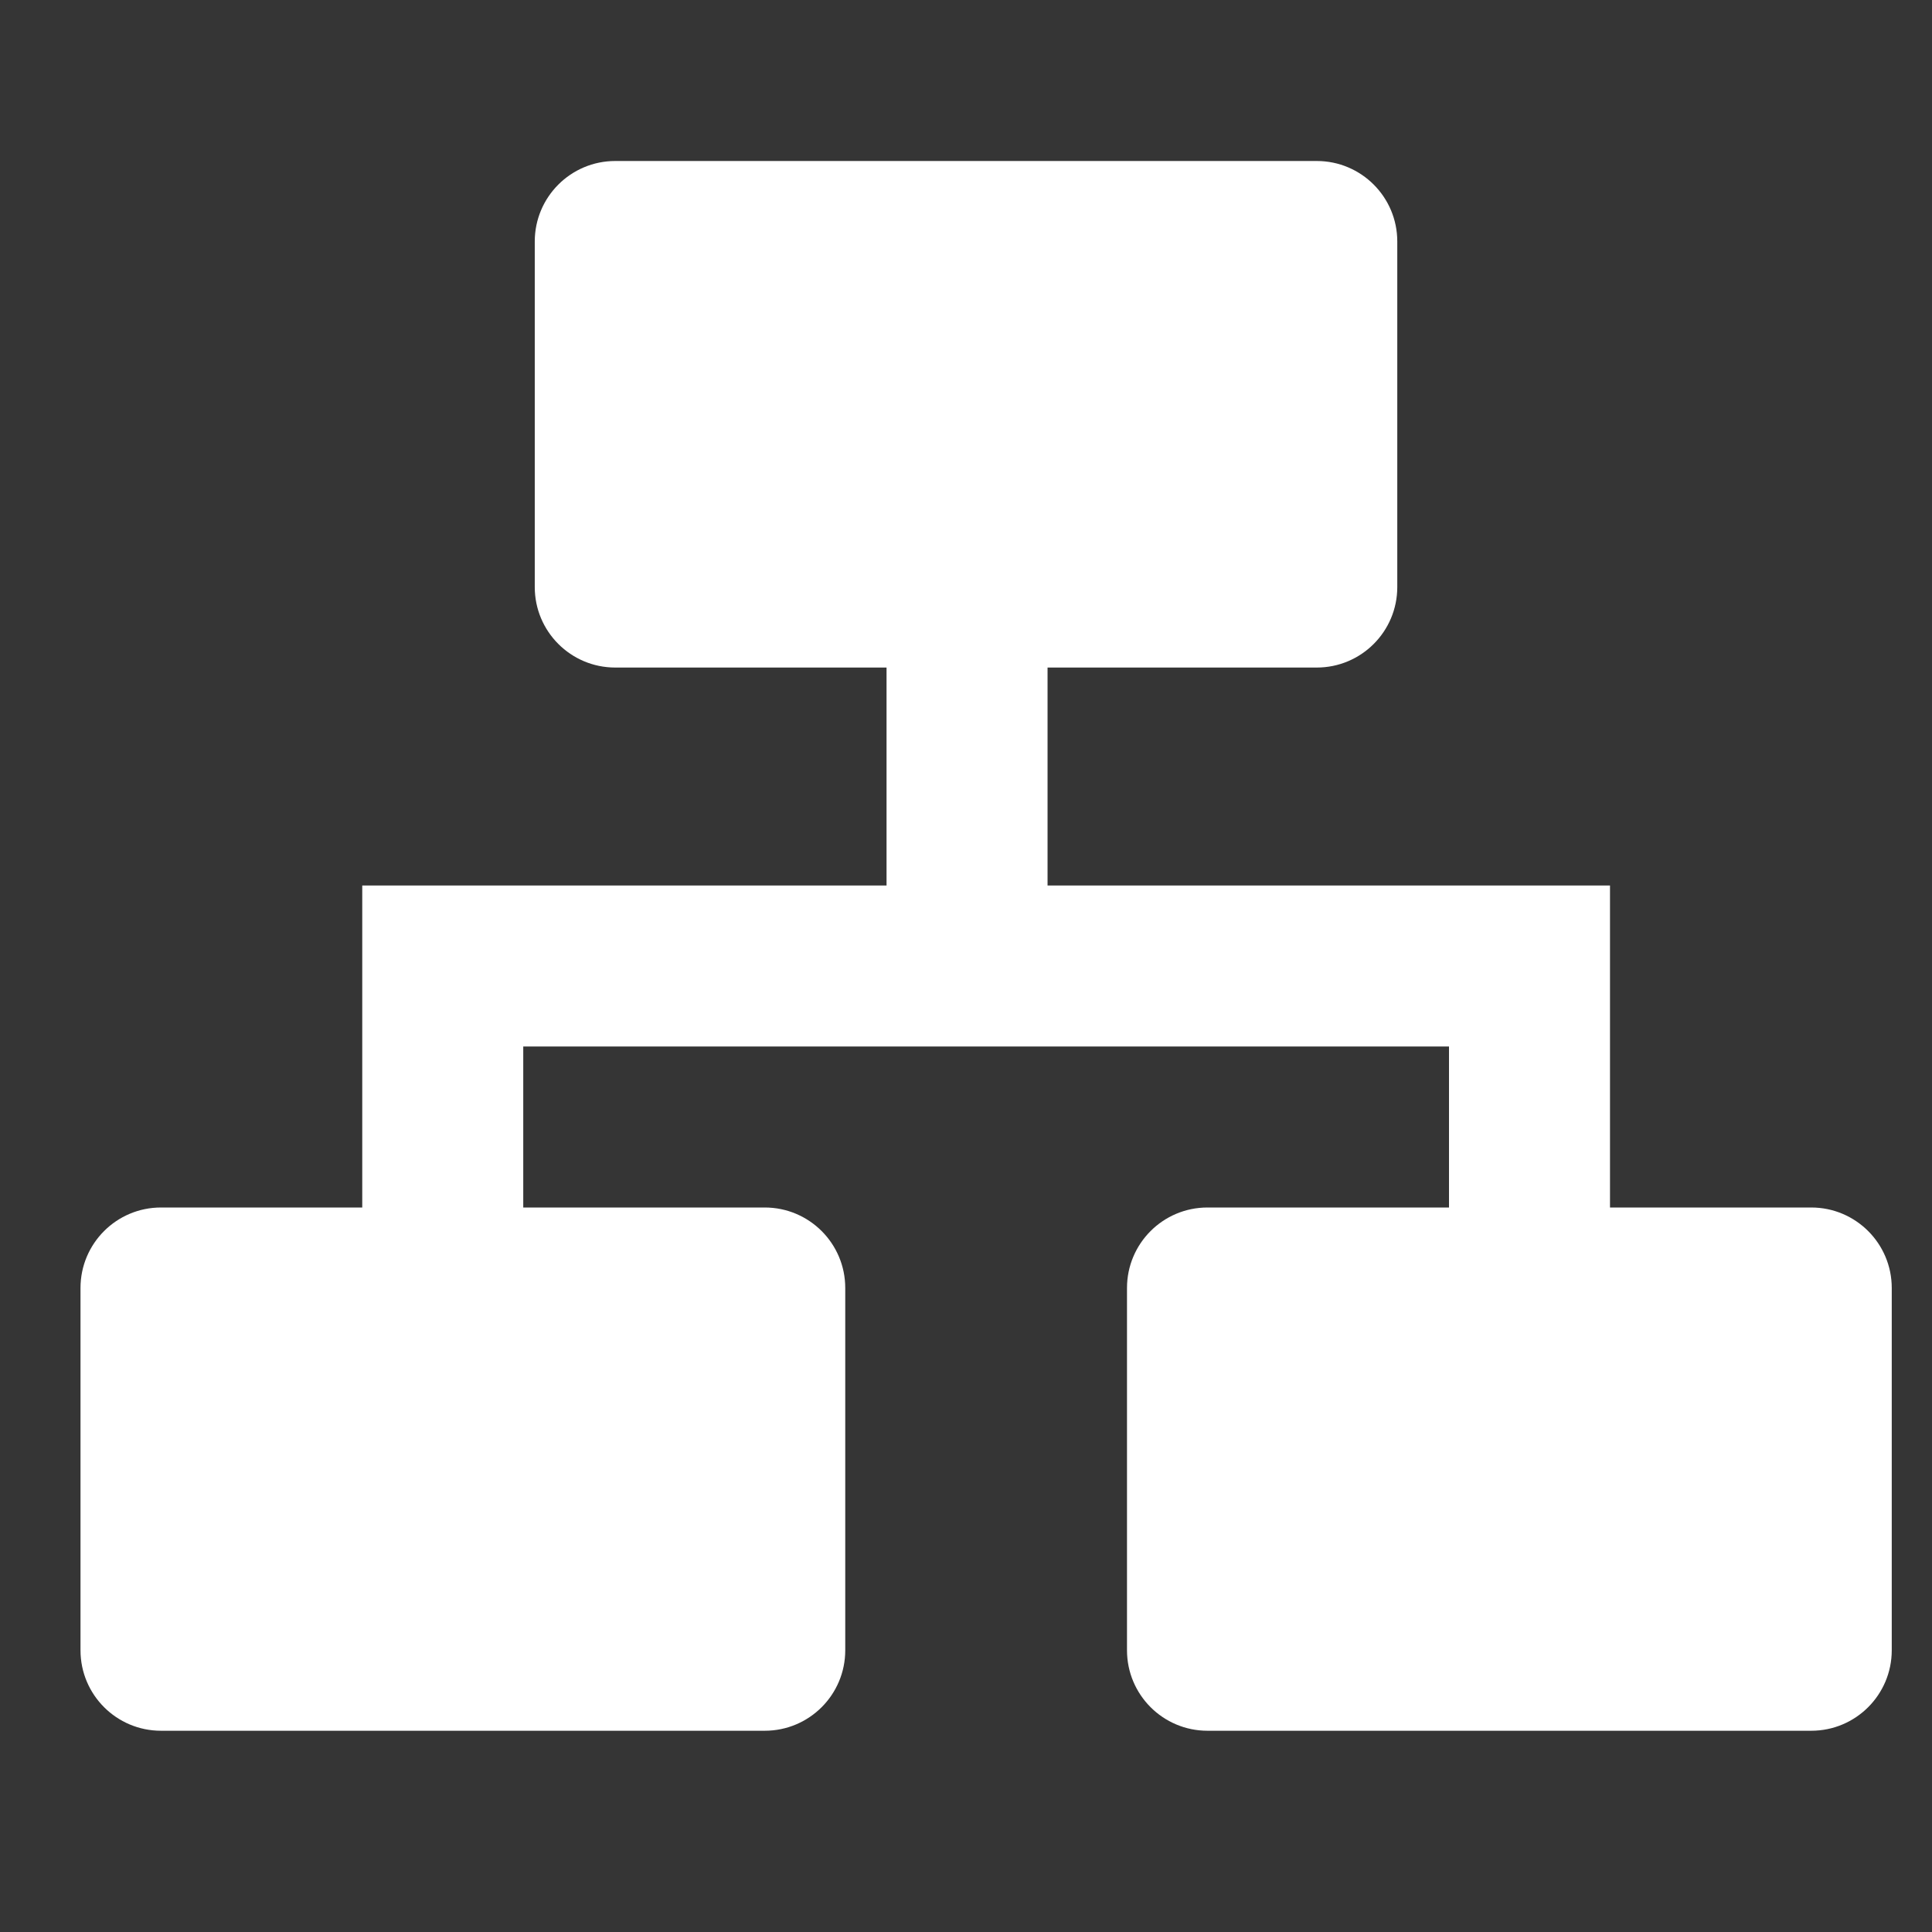
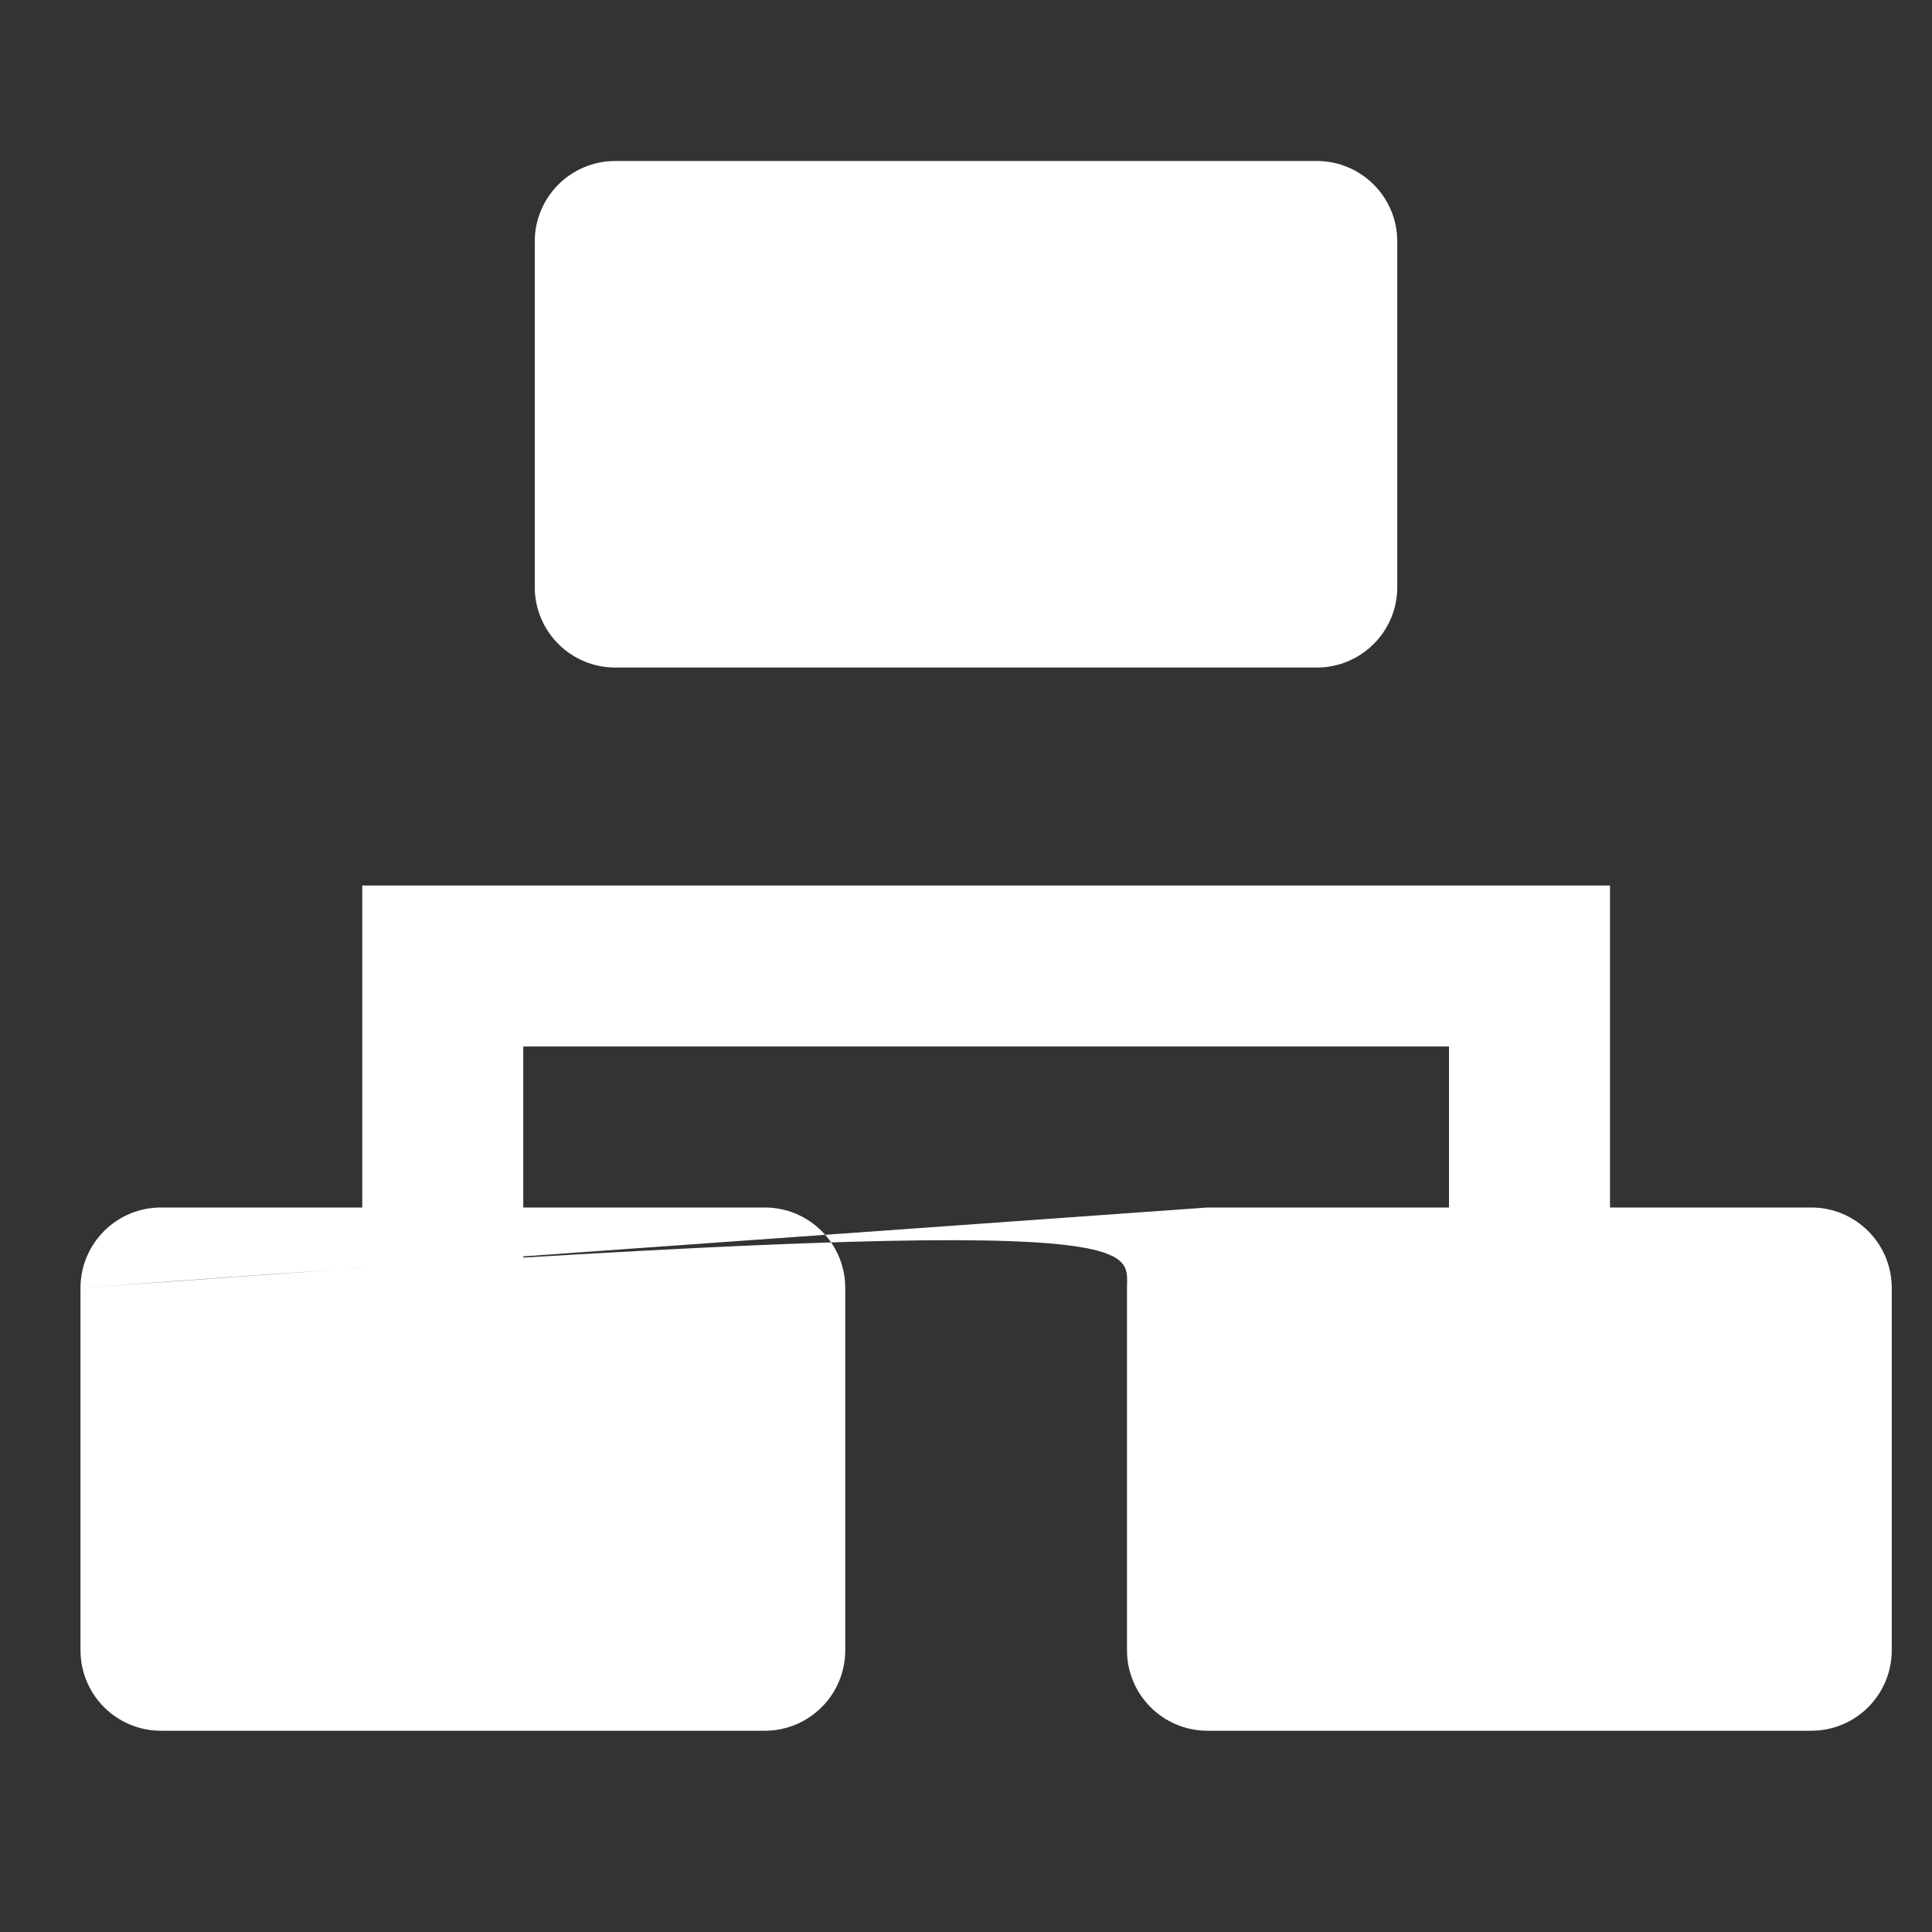
<svg xmlns="http://www.w3.org/2000/svg" width="48" height="48" viewBox="0 0 48 48" fill="none">
  <rect x="0" y="0" width="48" height="48" fill="#333333" stroke="none" />
-   <rect width="48" height="48" fill="white" fill-opacity="0.01" />
-   <path fill-rule="evenodd" clip-rule="evenodd" d="M13.286 6C13.286 4.895 14.182 4 15.286 4H32.715C33.819 4 34.715 4.895 34.715 6V14.585C34.715 15.69 33.819 16.585 32.715 16.585H15.286C14.182 16.585 13.286 15.69 13.286 14.585V6ZM2 32C2 30.895 2.895 30 4 30H19C20.105 30 21 30.895 21 32V41C21 42.105 20.105 43 19 43H4C2.895 43 2 42.105 2 41V32ZM30 30C28.895 30 28 30.895 28 32V41C28 42.105 28.895 43 30 43H45C46.105 43 47 42.105 47 41V32C47 30.895 46.105 30 45 30H30Z" fill="white" />
-   <path d="M24.026 23.928V16.061" stroke="white" stroke-width="4" />
+   <path fill-rule="evenodd" clip-rule="evenodd" d="M13.286 6C13.286 4.895 14.182 4 15.286 4H32.715C33.819 4 34.715 4.895 34.715 6V14.585C34.715 15.69 33.819 16.585 32.715 16.585H15.286C14.182 16.585 13.286 15.69 13.286 14.585V6ZM2 32C2 30.895 2.895 30 4 30H19C20.105 30 21 30.895 21 32V41C21 42.105 20.105 43 19 43H4C2.895 43 2 42.105 2 41V32ZC28.895 30 28 30.895 28 32V41C28 42.105 28.895 43 30 43H45C46.105 43 47 42.105 47 41V32C47 30.895 46.105 30 45 30H30Z" fill="white" />
  <path d="M38 35V24H11V35" stroke="white" stroke-width="4" />
</svg>